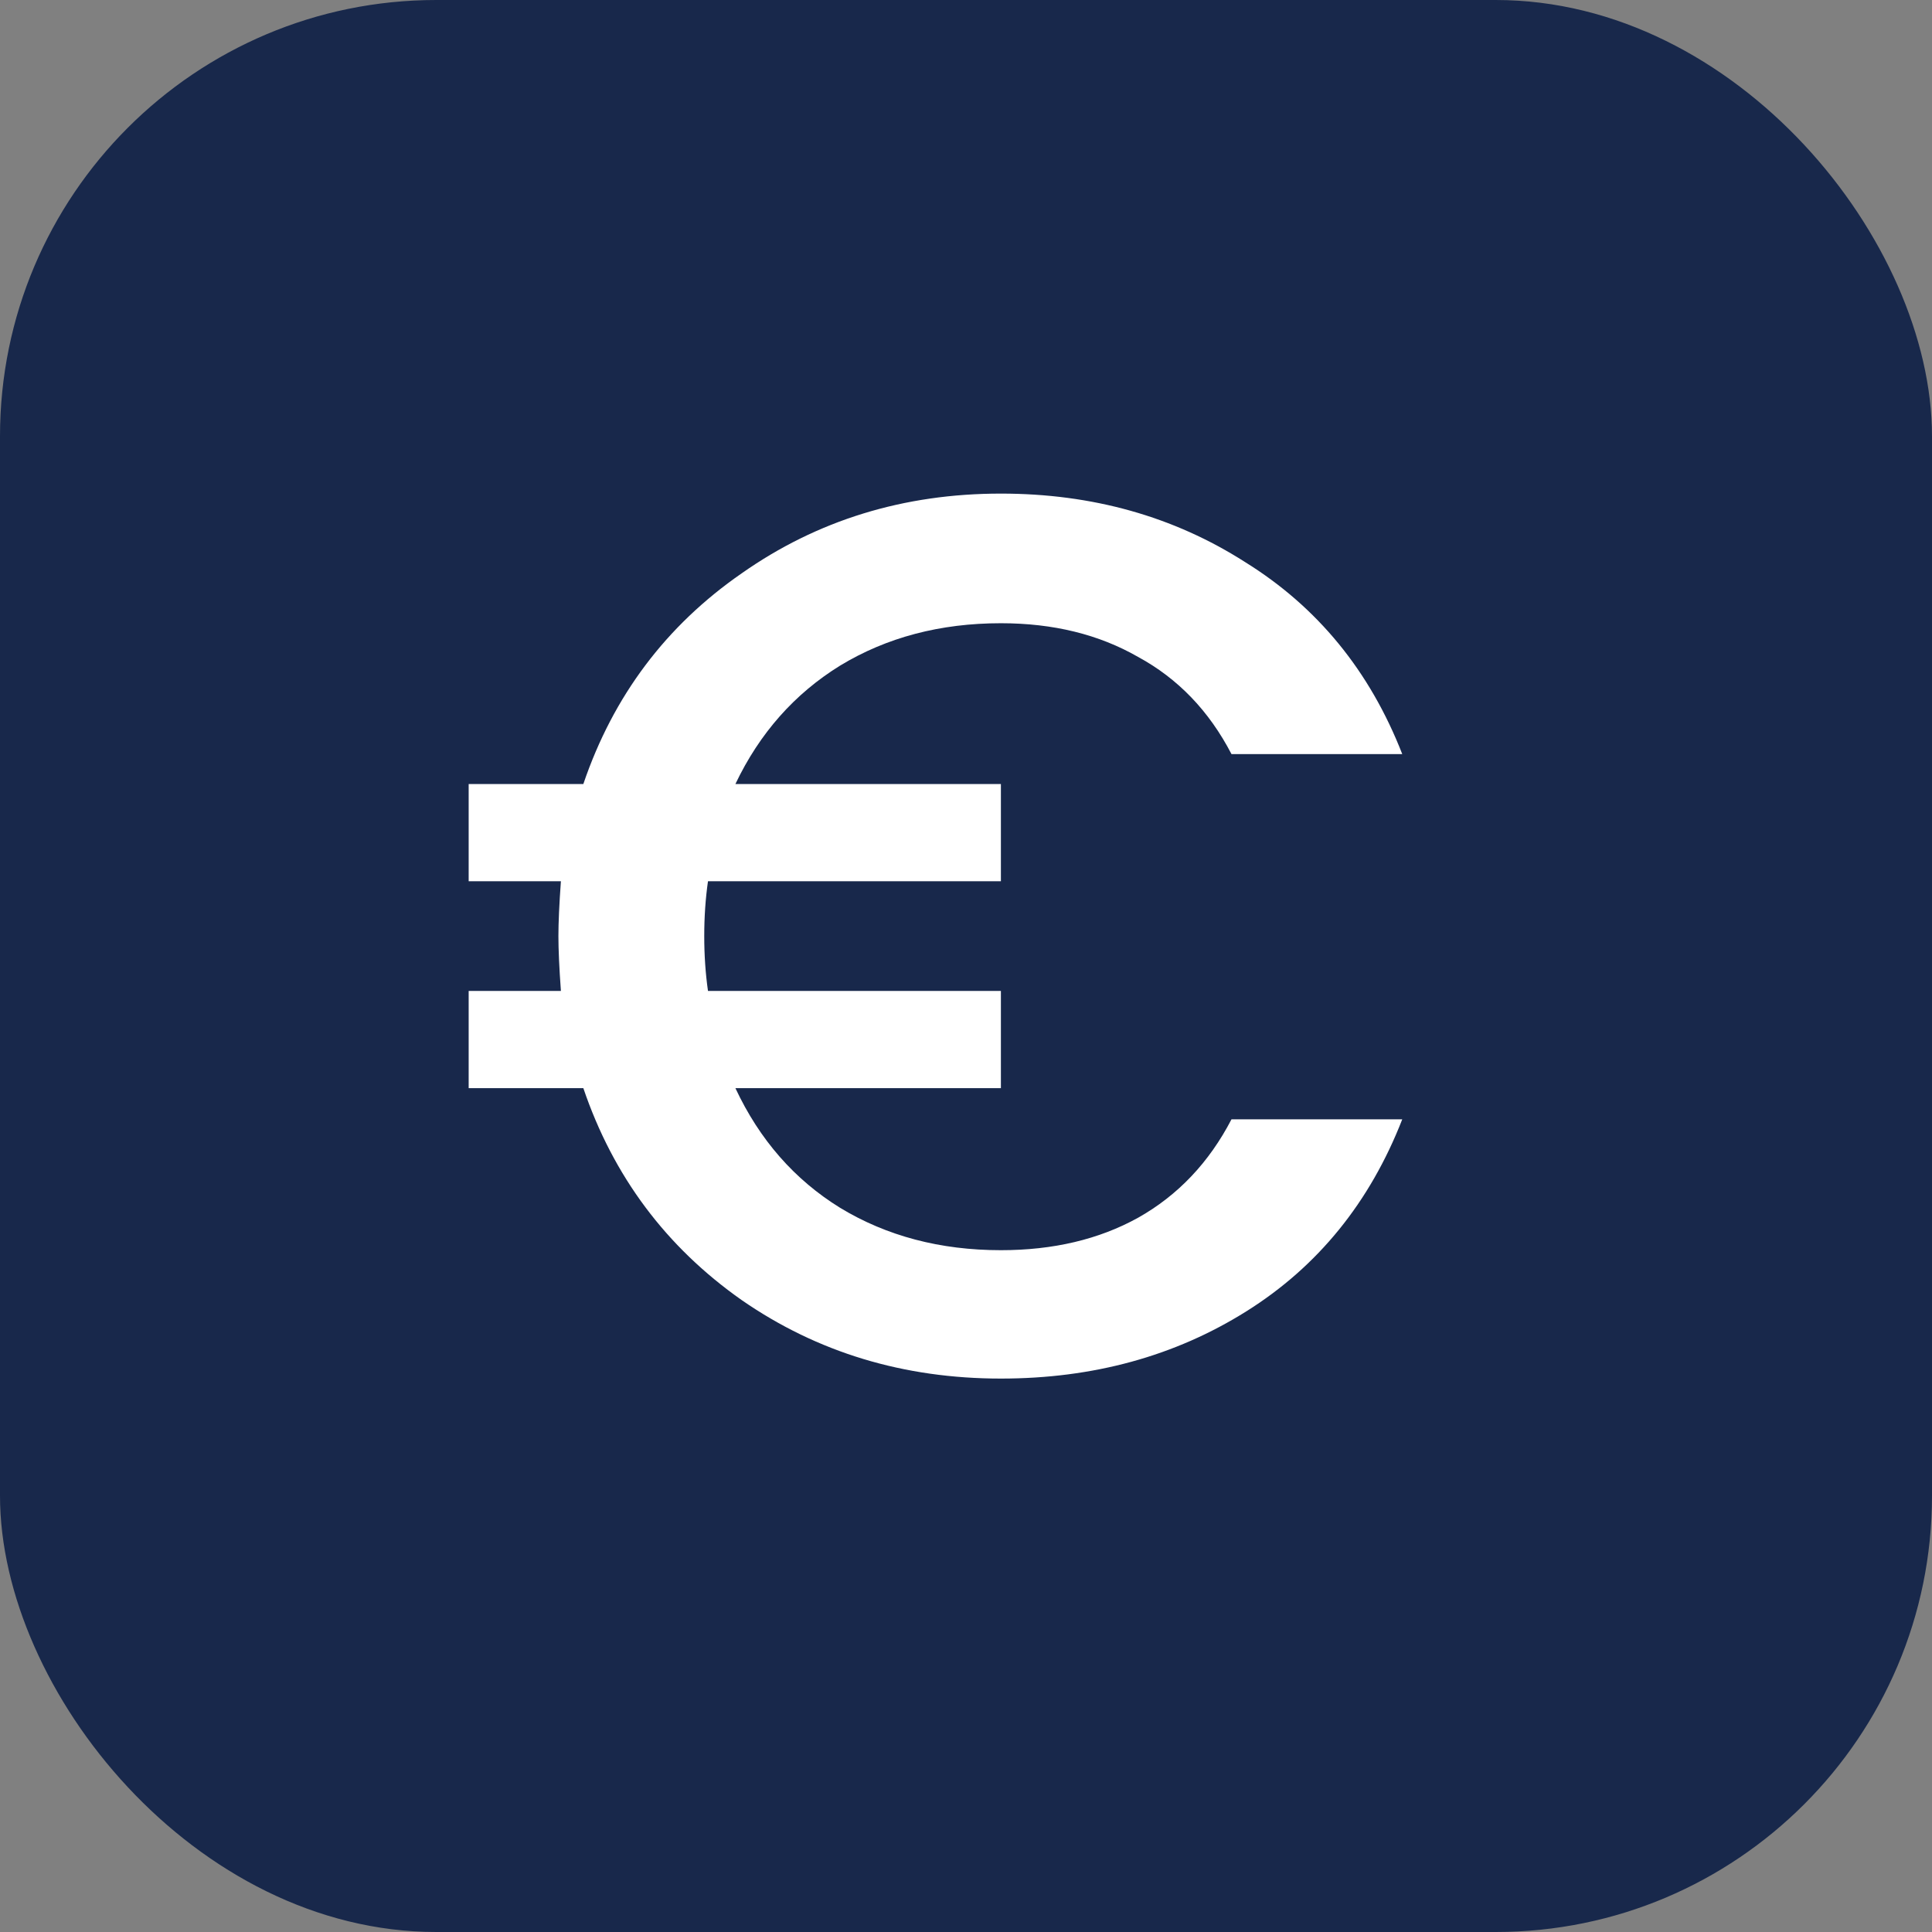
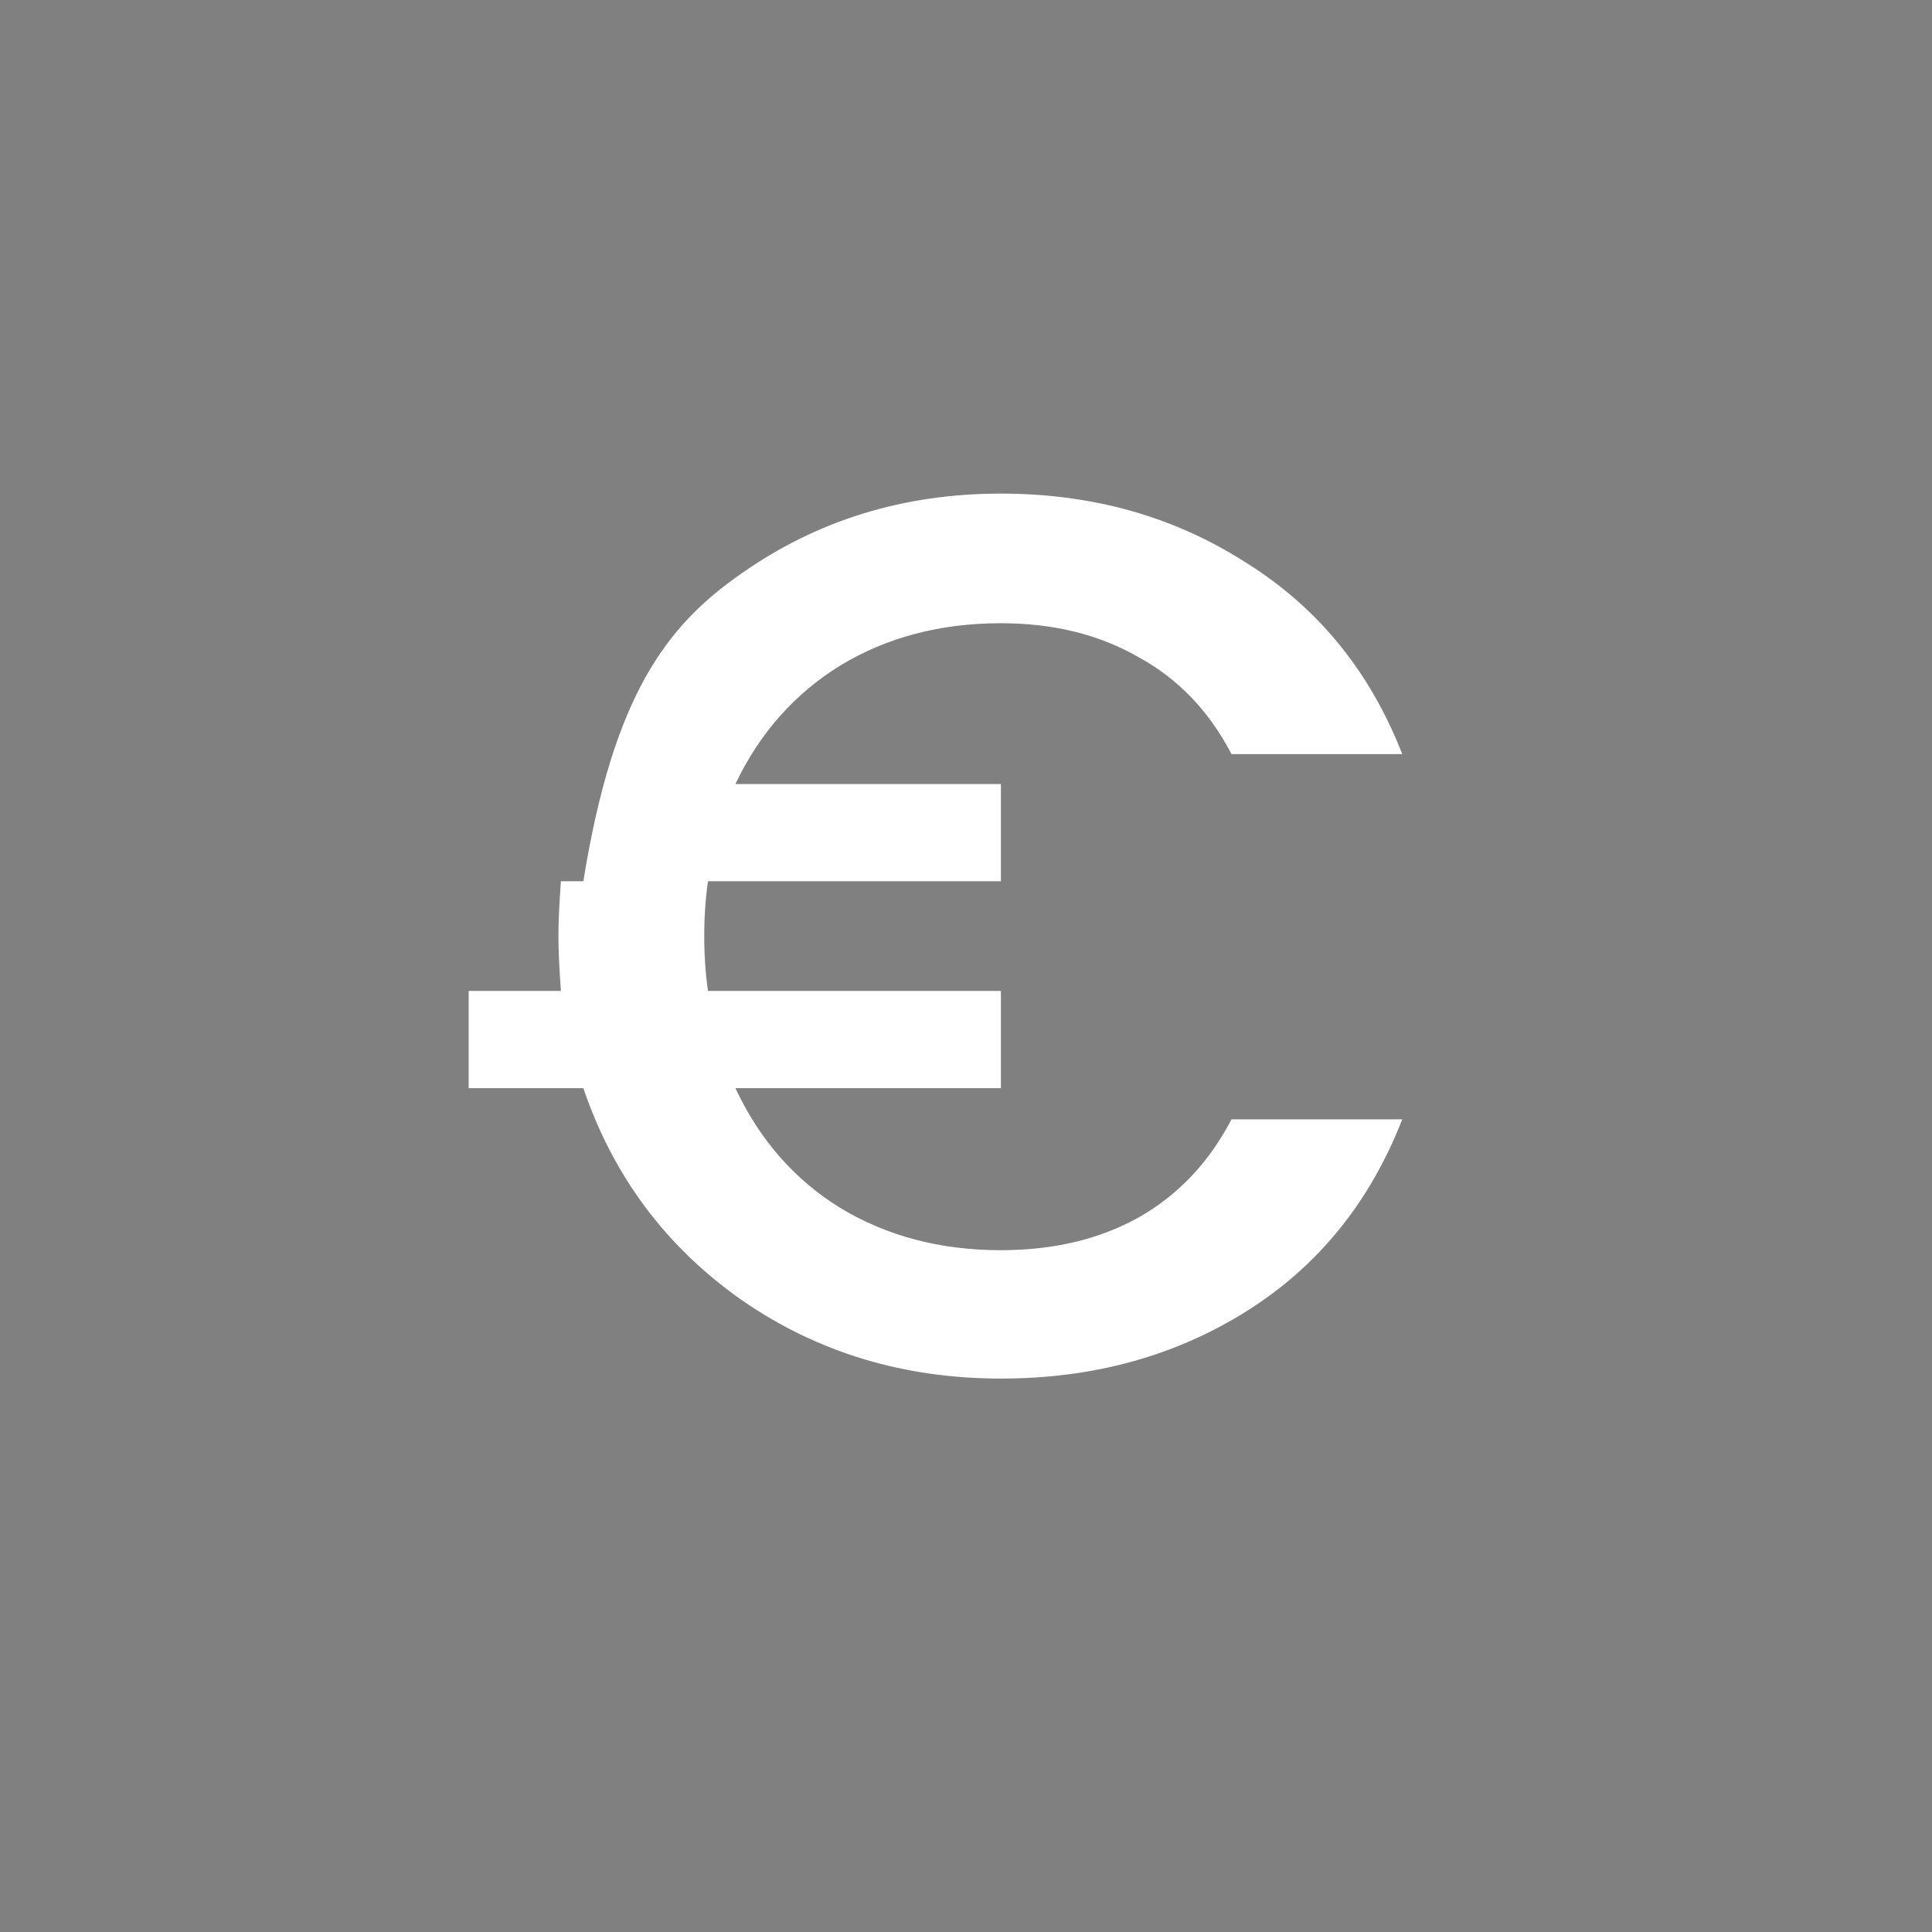
<svg xmlns="http://www.w3.org/2000/svg" width="31" height="31" viewBox="0 0 31 31" fill="none">
  <rect x="0" y="0" width="31" height="31" fill="#808080" stroke="none" />
-   <rect width="31" height="31" rx="7" fill="#18284B" />
-   <path d="M16.06 20.06C16.9 20.06 17.633 19.887 18.26 19.54C18.9 19.18 19.4 18.653 19.76 17.96H22.5C21.98 19.293 21.147 20.32 20 21.04C18.853 21.76 17.54 22.12 16.06 22.12C14.5 22.12 13.113 21.7 11.9 20.86C10.687 20.007 9.84 18.873 9.36 17.46H7.52V15.9H9C8.973 15.527 8.96 15.233 8.96 15.02C8.96 14.807 8.973 14.513 9 14.14H7.52V12.58H9.36C9.84 11.167 10.687 10.04 11.9 9.2C13.113 8.347 14.5 7.92 16.06 7.92C17.527 7.92 18.833 8.287 19.98 9.02C21.14 9.74 21.98 10.767 22.5 12.1H19.76C19.4 11.407 18.9 10.887 18.26 10.54C17.633 10.18 16.9 10 16.06 10C15.087 10 14.227 10.227 13.48 10.68C12.747 11.133 12.187 11.767 11.8 12.58H16.06V14.14H11.36C11.32 14.42 11.3 14.713 11.3 15.02C11.3 15.327 11.32 15.62 11.36 15.9H16.06V17.46H11.8C12.187 18.287 12.747 18.927 13.48 19.38C14.227 19.833 15.087 20.06 16.06 20.06Z" fill="white" />
+   <path d="M16.06 20.06C16.9 20.06 17.633 19.887 18.26 19.54C18.9 19.18 19.4 18.653 19.76 17.96H22.5C21.98 19.293 21.147 20.32 20 21.04C18.853 21.76 17.54 22.12 16.06 22.12C14.5 22.12 13.113 21.7 11.9 20.86C10.687 20.007 9.84 18.873 9.36 17.46H7.52V15.9H9C8.973 15.527 8.96 15.233 8.96 15.02C8.96 14.807 8.973 14.513 9 14.14H7.52H9.36C9.84 11.167 10.687 10.04 11.9 9.2C13.113 8.347 14.5 7.92 16.06 7.92C17.527 7.92 18.833 8.287 19.98 9.02C21.14 9.74 21.98 10.767 22.5 12.1H19.76C19.4 11.407 18.9 10.887 18.26 10.54C17.633 10.18 16.9 10 16.06 10C15.087 10 14.227 10.227 13.48 10.68C12.747 11.133 12.187 11.767 11.8 12.58H16.06V14.14H11.36C11.32 14.42 11.3 14.713 11.3 15.02C11.3 15.327 11.32 15.62 11.36 15.9H16.06V17.46H11.8C12.187 18.287 12.747 18.927 13.48 19.38C14.227 19.833 15.087 20.06 16.06 20.06Z" fill="white" />
</svg>